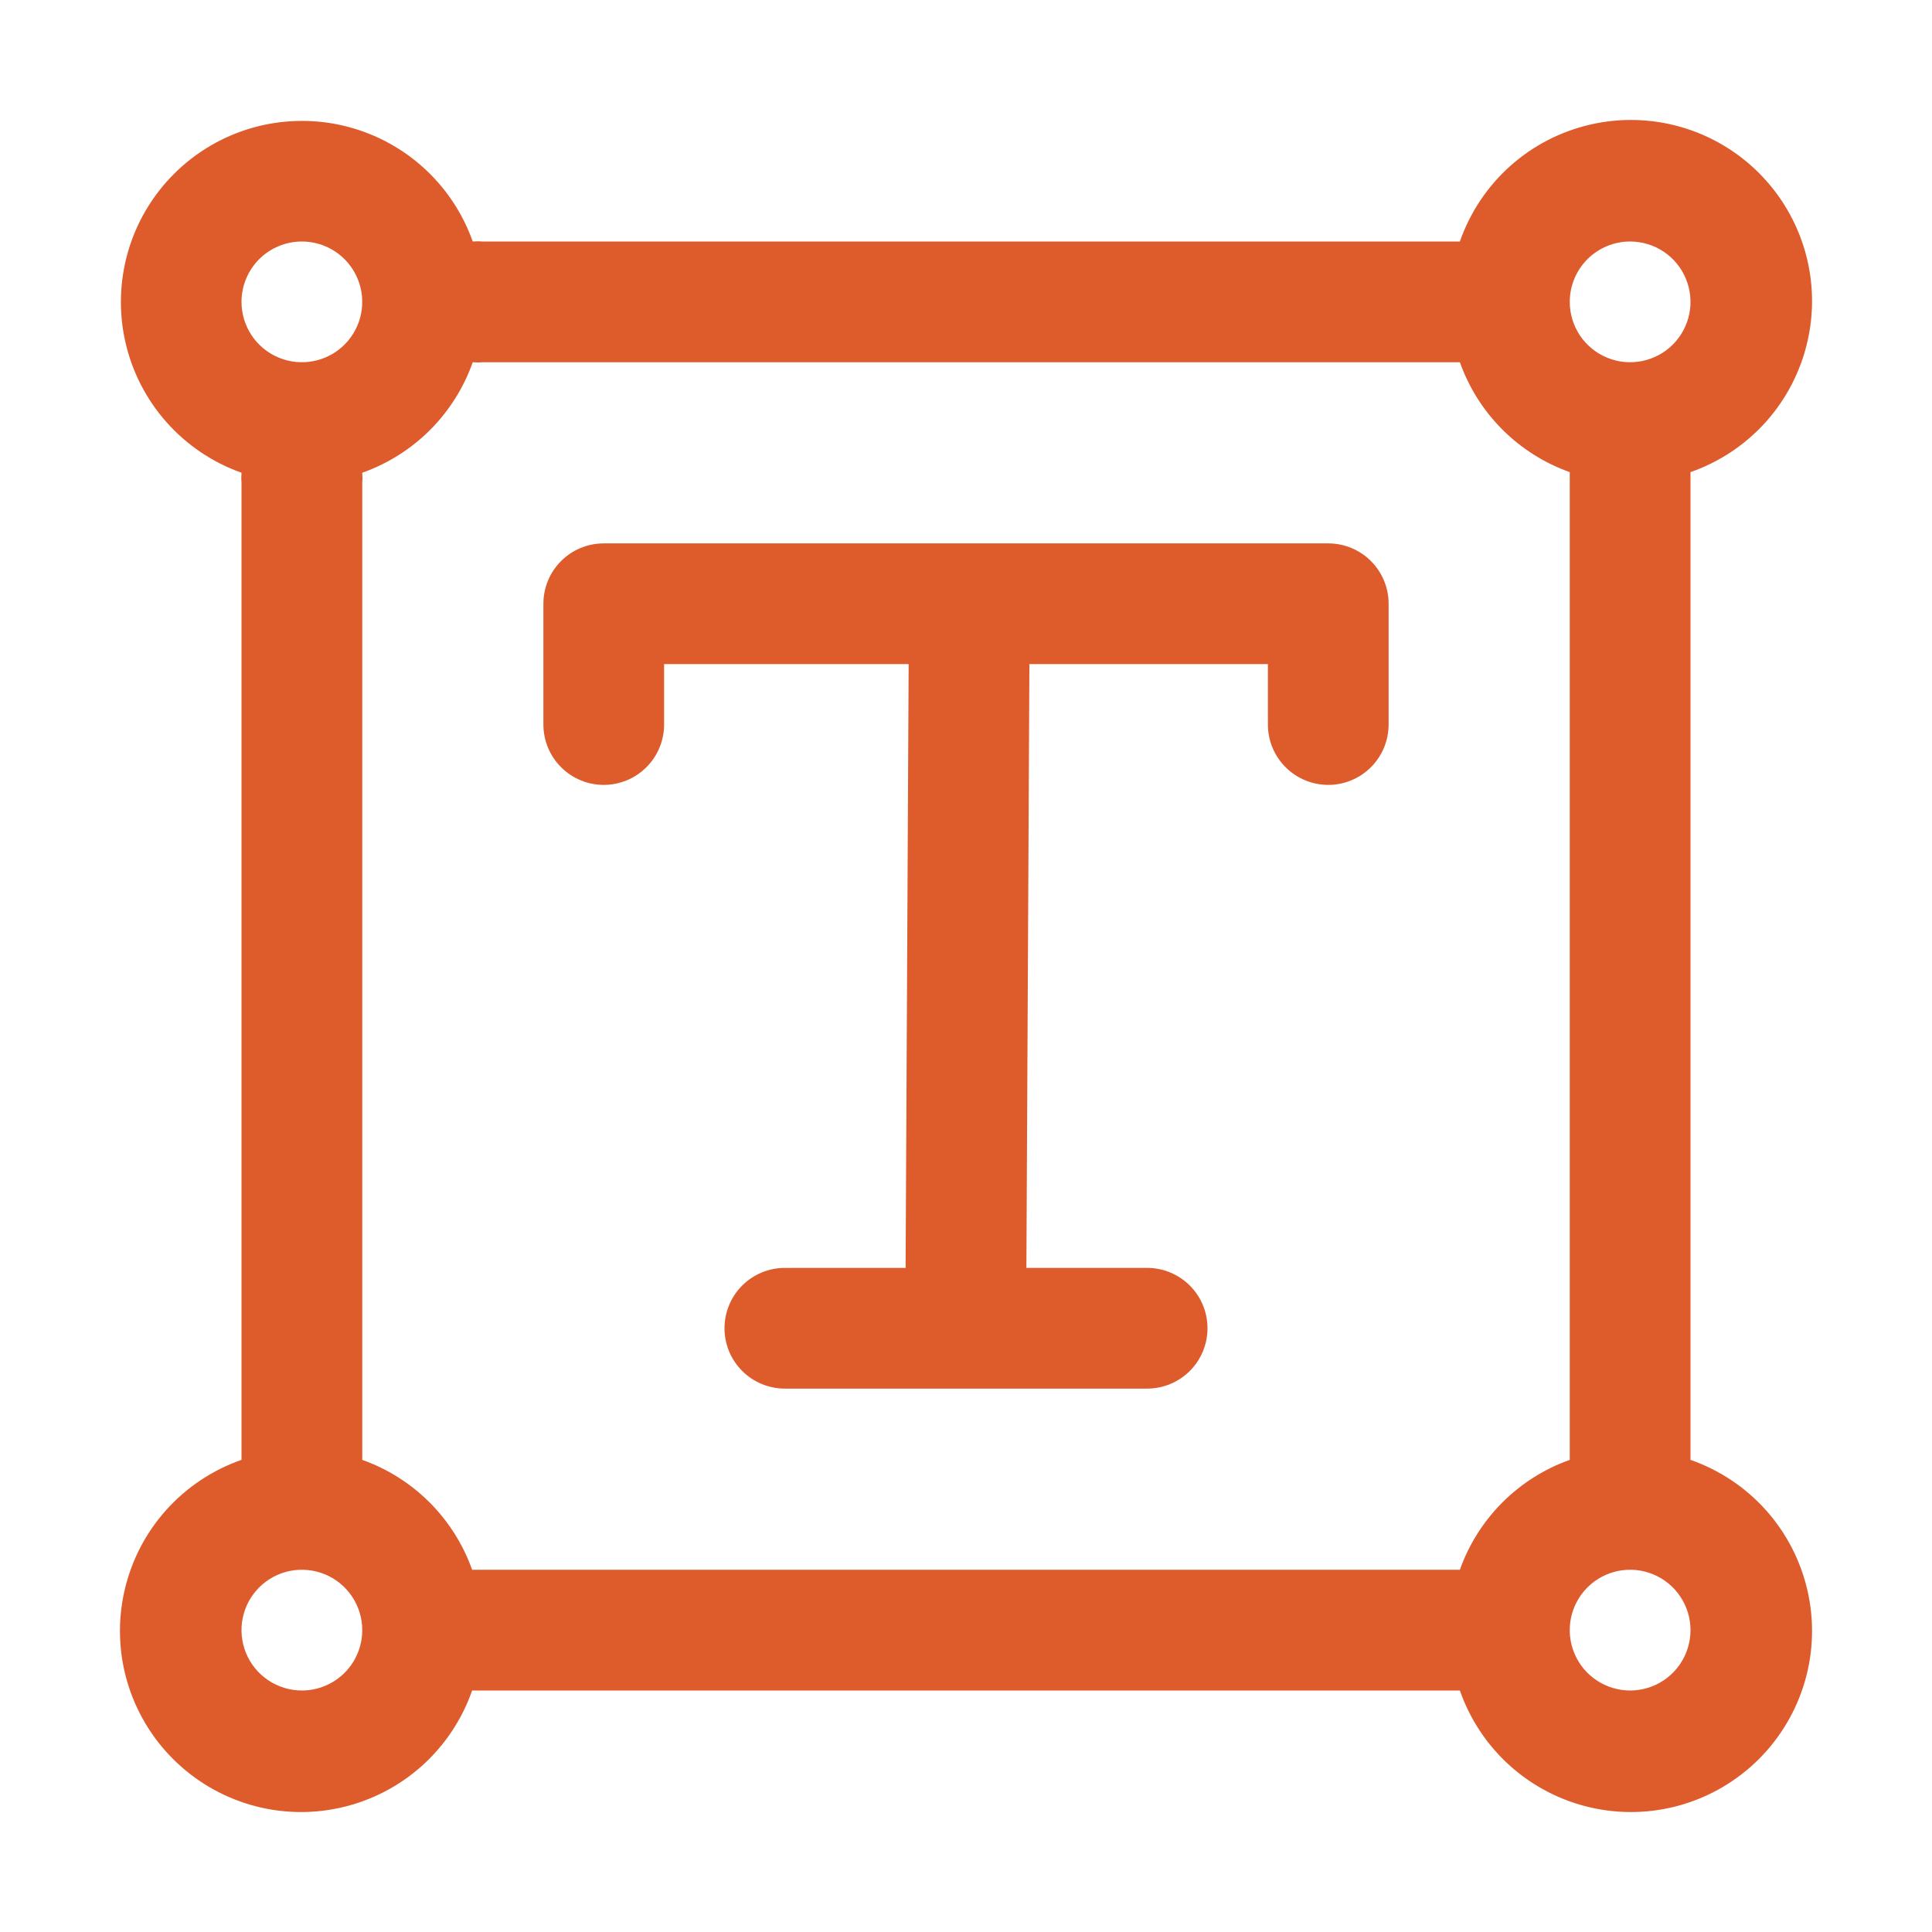
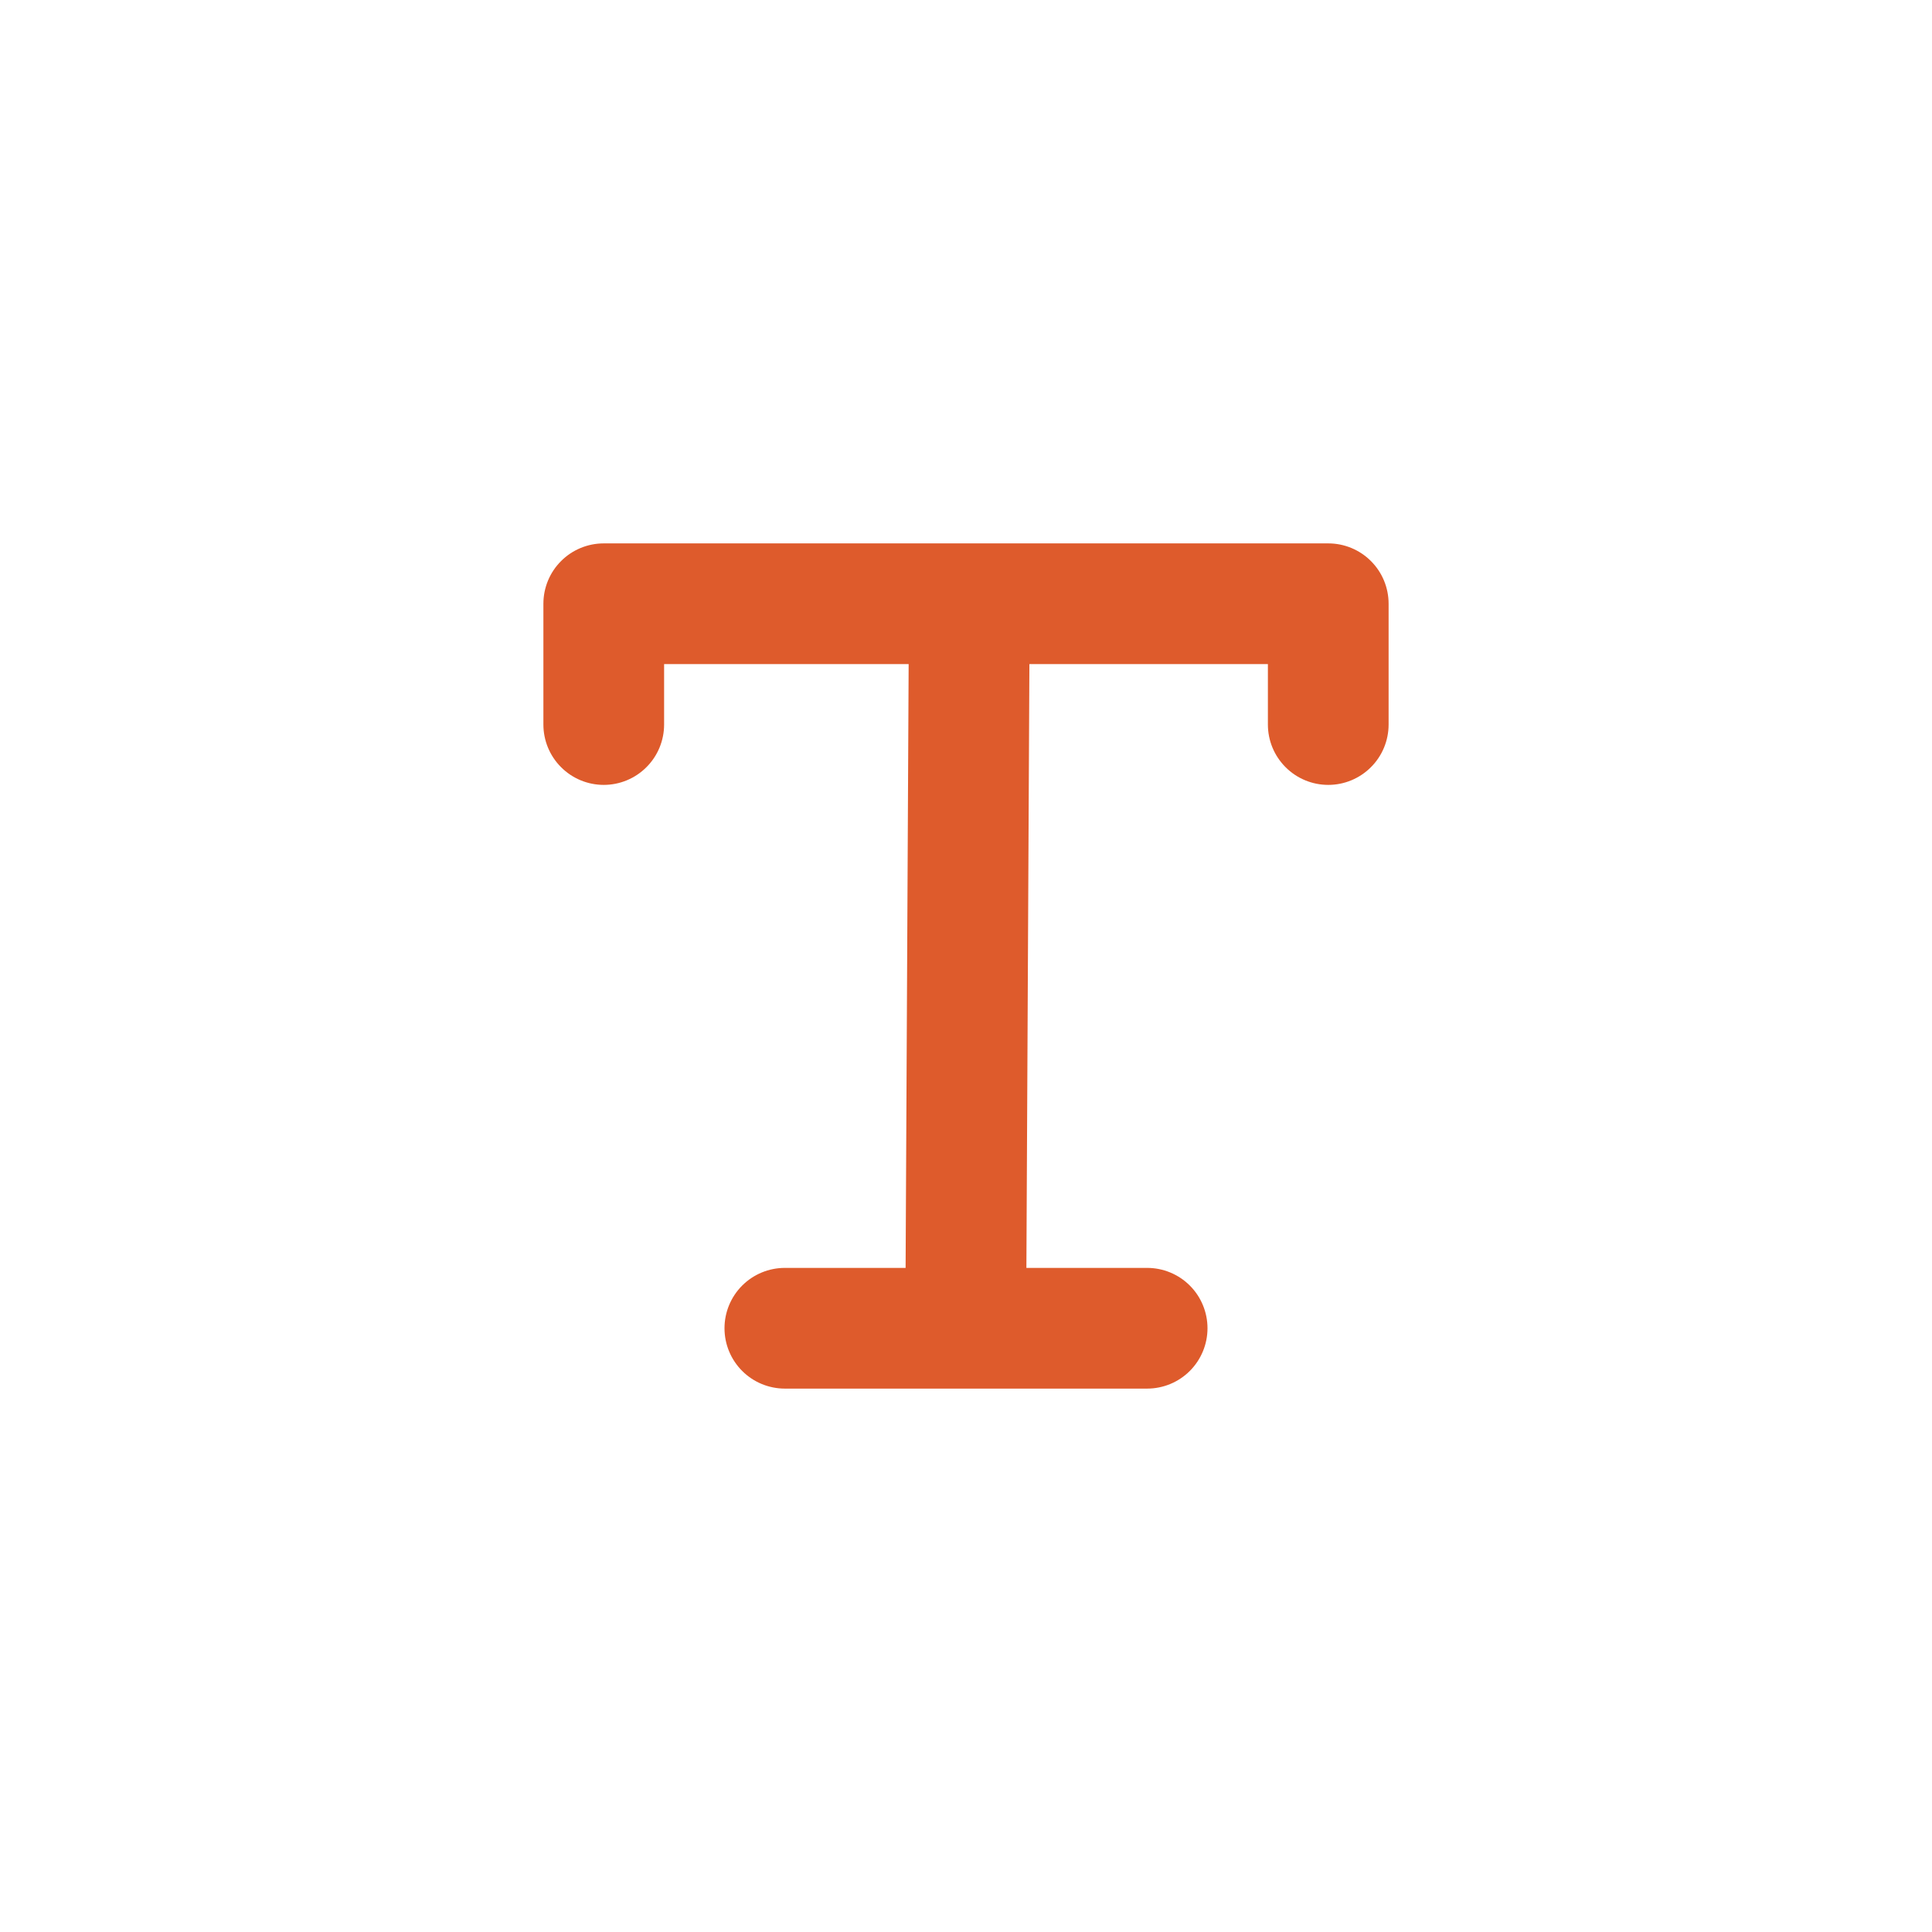
<svg xmlns="http://www.w3.org/2000/svg" width="54" height="54" viewBox="0 0 54 54" fill="none">
  <path d="M16.875 21.938C17.323 21.938 17.752 21.76 18.068 21.443C18.385 21.127 18.562 20.698 18.562 20.25V18.562H25.397L25.312 35.438H21.938C21.49 35.438 21.061 35.615 20.744 35.932C20.428 36.248 20.25 36.677 20.25 37.125C20.25 37.573 20.428 38.002 20.744 38.318C21.061 38.635 21.49 38.812 21.938 38.812H32.062C32.51 38.812 32.939 38.635 33.256 38.318C33.572 38.002 33.75 37.573 33.75 37.125C33.75 36.677 33.572 36.248 33.256 35.932C32.939 35.615 32.51 35.438 32.062 35.438H28.688L28.772 18.562H35.438V20.25C35.438 20.698 35.615 21.127 35.932 21.443C36.248 21.76 36.677 21.938 37.125 21.938C37.573 21.938 38.002 21.76 38.318 21.443C38.635 21.127 38.812 20.698 38.812 20.25V16.875C38.812 16.427 38.635 15.998 38.318 15.682C38.002 15.365 37.573 15.188 37.125 15.188H16.875C16.427 15.188 15.998 15.365 15.682 15.682C15.365 15.998 15.188 16.427 15.188 16.875V20.25C15.188 20.698 15.365 21.127 15.682 21.443C15.998 21.76 16.427 21.938 16.875 21.938Z" fill="#DE5B2C" />
-   <path d="M47.25 40.804V13.196C48.059 12.914 48.784 12.431 49.356 11.793C49.928 11.154 50.328 10.381 50.519 9.545C50.711 8.71 50.687 7.839 50.45 7.016C50.212 6.192 49.77 5.442 49.164 4.836C48.558 4.23 47.808 3.787 46.984 3.55C46.16 3.313 45.29 3.289 44.455 3.481C43.619 3.672 42.846 4.072 42.207 4.644C41.569 5.216 41.086 5.941 40.804 6.75H13.5C13.405 6.742 13.309 6.742 13.213 6.75C12.927 5.944 12.442 5.224 11.803 4.656C11.164 4.089 10.392 3.692 9.558 3.504C8.724 3.315 7.856 3.341 7.035 3.578C6.214 3.816 5.466 4.257 4.862 4.862C4.257 5.466 3.816 6.214 3.578 7.035C3.341 7.856 3.315 8.724 3.504 9.558C3.692 10.392 4.089 11.164 4.656 11.803C5.224 12.442 5.944 12.927 6.75 13.213C6.742 13.309 6.742 13.405 6.75 13.5V40.804C5.941 41.086 5.216 41.569 4.644 42.207C4.072 42.846 3.672 43.619 3.481 44.455C3.289 45.29 3.313 46.16 3.55 46.984C3.787 47.808 4.23 48.558 4.836 49.164C5.442 49.77 6.192 50.212 7.016 50.45C7.839 50.687 8.71 50.711 9.545 50.519C10.381 50.328 11.154 49.928 11.793 49.356C12.431 48.784 12.914 48.059 13.196 47.25H40.804C41.086 48.059 41.569 48.784 42.207 49.356C42.846 49.928 43.619 50.328 44.455 50.519C45.29 50.711 46.16 50.687 46.984 50.45C47.808 50.212 48.558 49.77 49.164 49.164C49.77 48.558 50.212 47.808 50.45 46.984C50.687 46.16 50.711 45.29 50.519 44.455C50.328 43.619 49.928 42.846 49.356 42.207C48.784 41.569 48.059 41.086 47.25 40.804V40.804ZM45.562 6.75C45.896 6.75 46.222 6.849 46.5 7.034C46.778 7.22 46.994 7.483 47.121 7.792C47.249 8.1 47.283 8.439 47.218 8.767C47.152 9.094 46.992 9.395 46.756 9.631C46.52 9.867 46.219 10.027 45.892 10.092C45.564 10.158 45.225 10.124 44.917 9.996C44.608 9.869 44.345 9.652 44.159 9.375C43.974 9.097 43.875 8.771 43.875 8.437C43.875 7.99 44.053 7.561 44.369 7.244C44.686 6.928 45.115 6.75 45.562 6.75V6.75ZM40.804 10.125C41.056 10.833 41.462 11.476 41.993 12.007C42.524 12.538 43.167 12.944 43.875 13.196V40.804C43.167 41.056 42.524 41.462 41.993 41.993C41.462 42.524 41.056 43.167 40.804 43.875H13.196C12.944 43.167 12.538 42.524 12.007 41.993C11.476 41.462 10.833 41.056 10.125 40.804V13.5C10.133 13.405 10.133 13.309 10.125 13.213C10.838 12.961 11.485 12.553 12.019 12.019C12.553 11.485 12.961 10.838 13.213 10.125C13.309 10.133 13.405 10.133 13.5 10.125H40.804ZM8.437 6.75C8.771 6.75 9.097 6.849 9.375 7.034C9.652 7.22 9.869 7.483 9.996 7.792C10.124 8.1 10.158 8.439 10.092 8.767C10.027 9.094 9.867 9.395 9.631 9.631C9.395 9.867 9.094 10.027 8.767 10.092C8.439 10.158 8.1 10.124 7.792 9.996C7.483 9.869 7.22 9.652 7.034 9.375C6.849 9.097 6.75 8.771 6.75 8.437C6.75 7.99 6.928 7.561 7.244 7.244C7.561 6.928 7.99 6.75 8.437 6.75V6.75ZM8.437 47.25C8.104 47.25 7.777 47.151 7.5 46.965C7.222 46.78 7.006 46.517 6.878 46.208C6.751 45.9 6.717 45.561 6.782 45.233C6.847 44.906 7.008 44.605 7.244 44.369C7.48 44.133 7.781 43.972 8.108 43.907C8.436 43.842 8.775 43.876 9.083 44.003C9.392 44.131 9.655 44.347 9.841 44.625C10.026 44.902 10.125 45.229 10.125 45.562C10.125 46.01 9.947 46.439 9.631 46.756C9.314 47.072 8.885 47.25 8.437 47.25ZM45.562 47.25C45.229 47.25 44.902 47.151 44.625 46.965C44.347 46.78 44.131 46.517 44.003 46.208C43.876 45.9 43.842 45.561 43.907 45.233C43.972 44.906 44.133 44.605 44.369 44.369C44.605 44.133 44.906 43.972 45.233 43.907C45.561 43.842 45.9 43.876 46.208 44.003C46.517 44.131 46.78 44.347 46.965 44.625C47.151 44.902 47.25 45.229 47.25 45.562C47.25 46.01 47.072 46.439 46.756 46.756C46.439 47.072 46.01 47.25 45.562 47.25Z" fill="#DE5B2C" />
</svg>